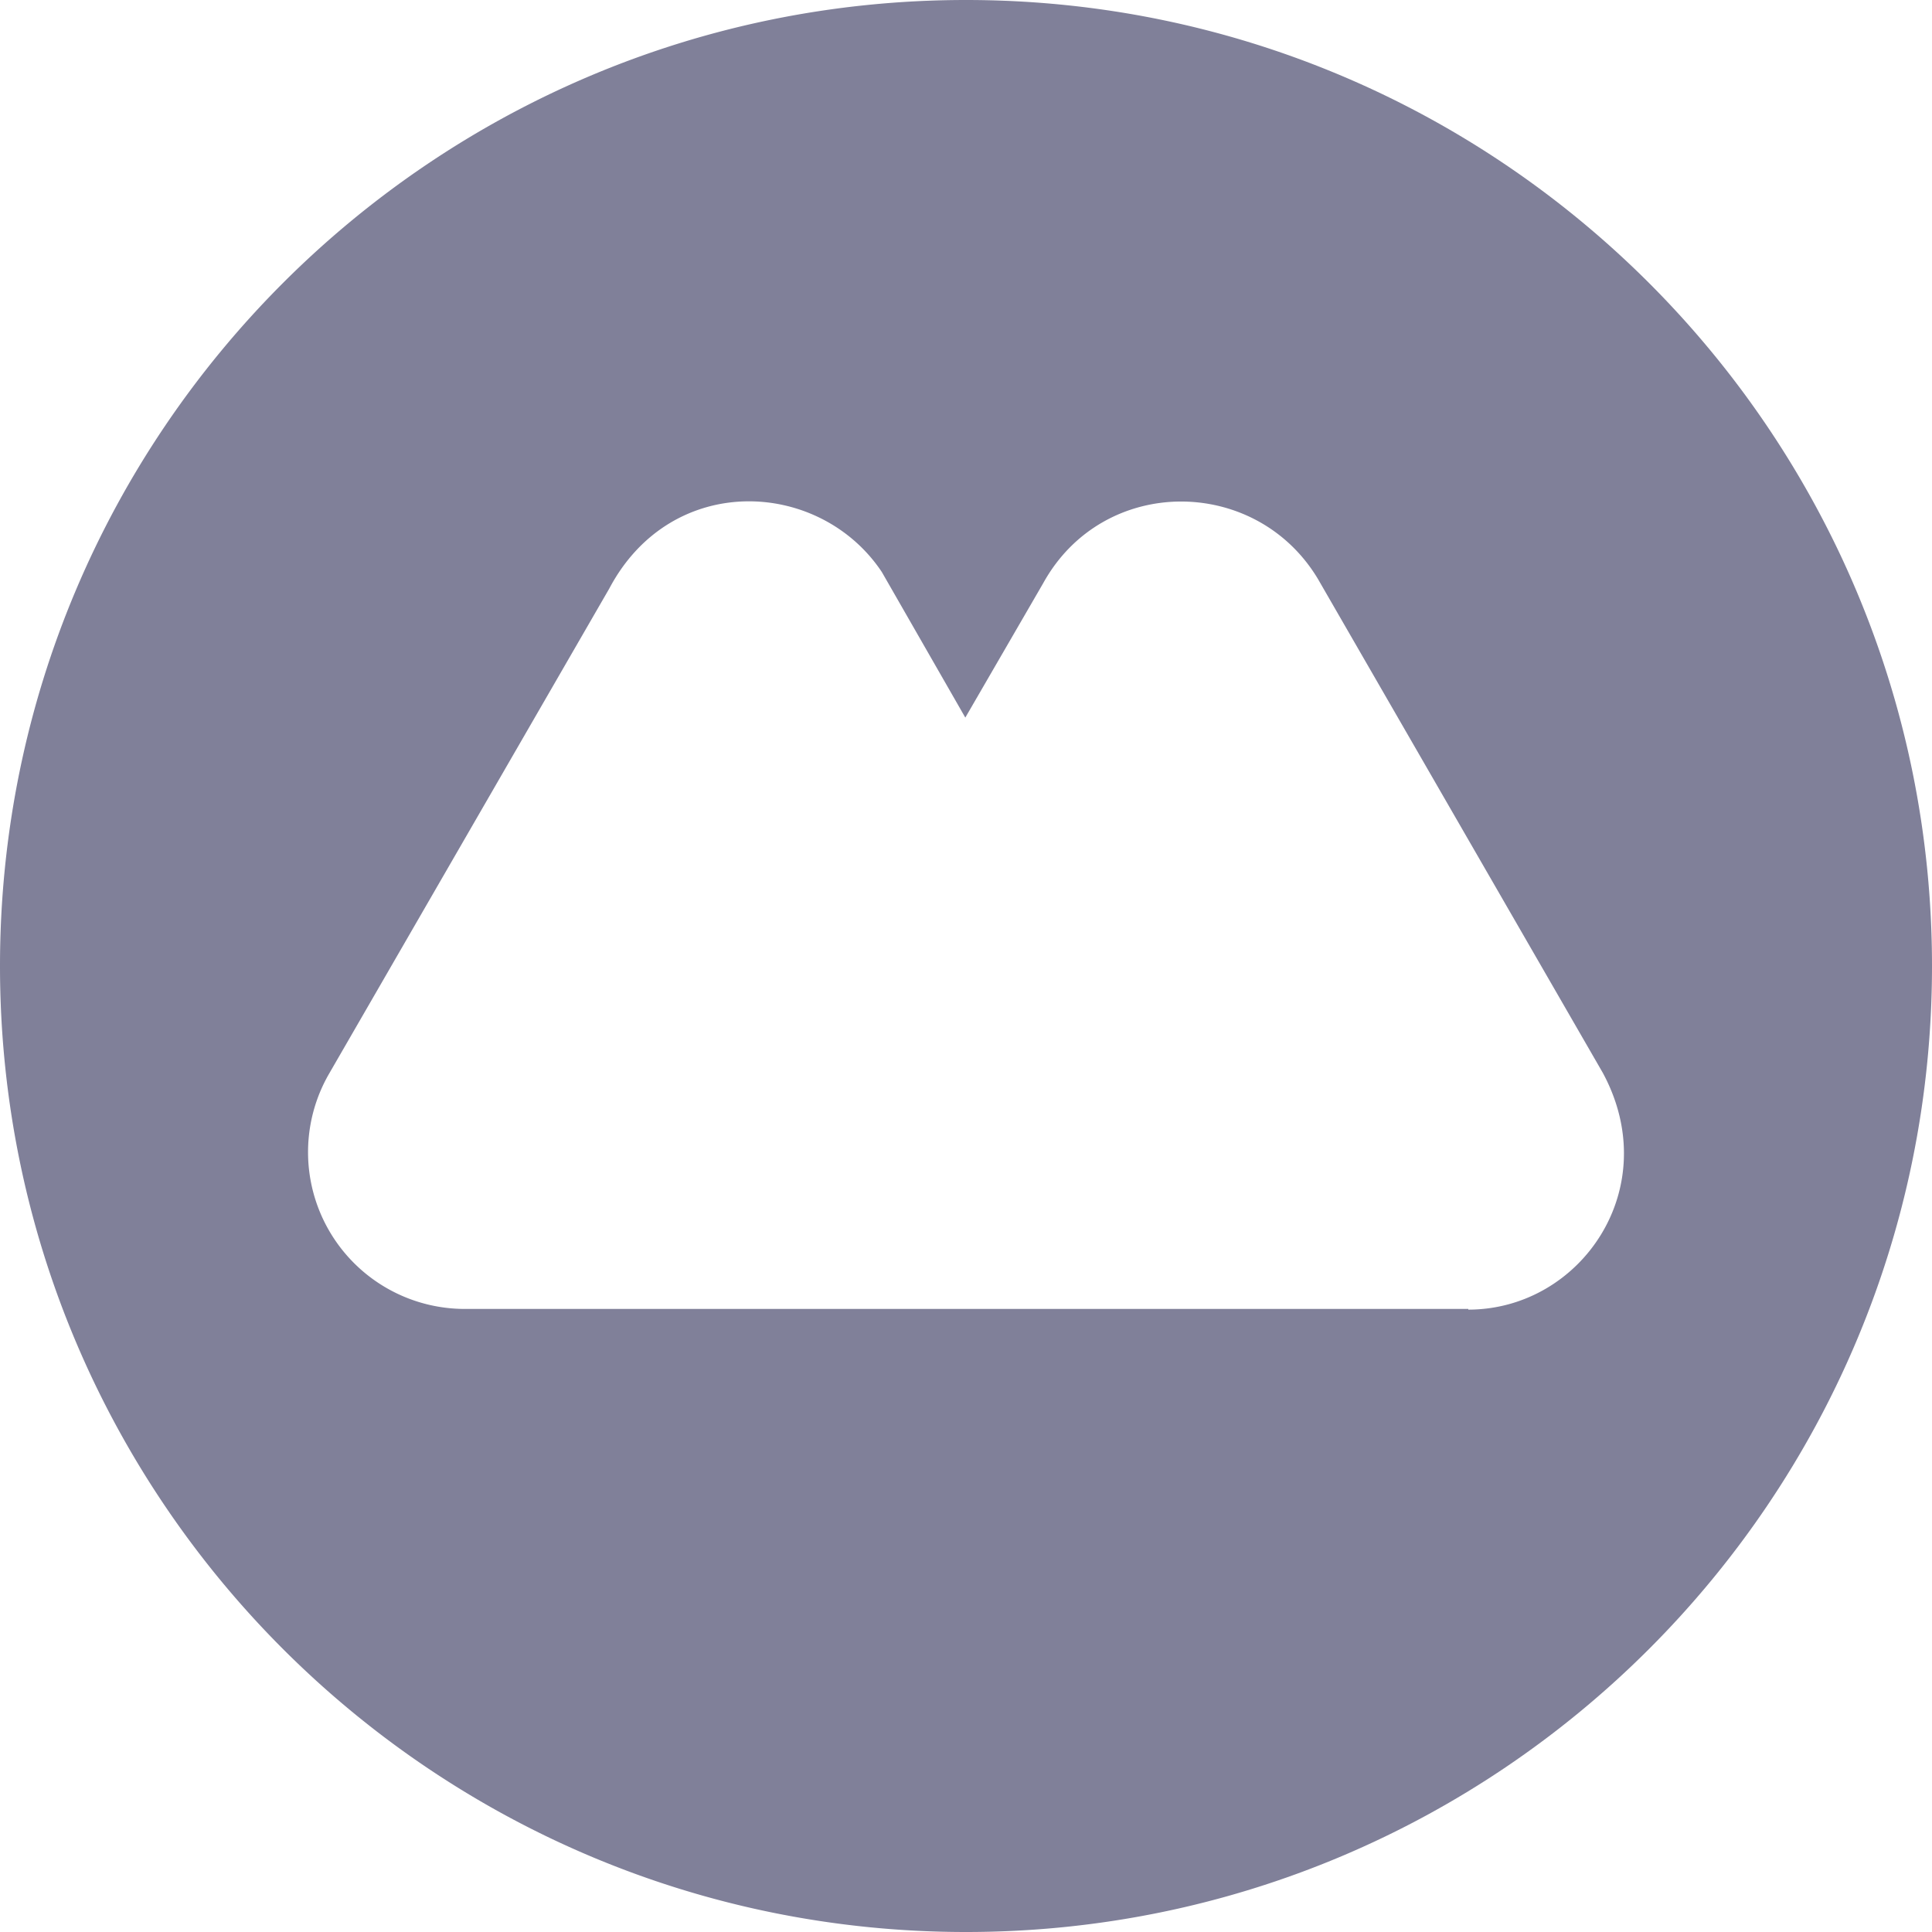
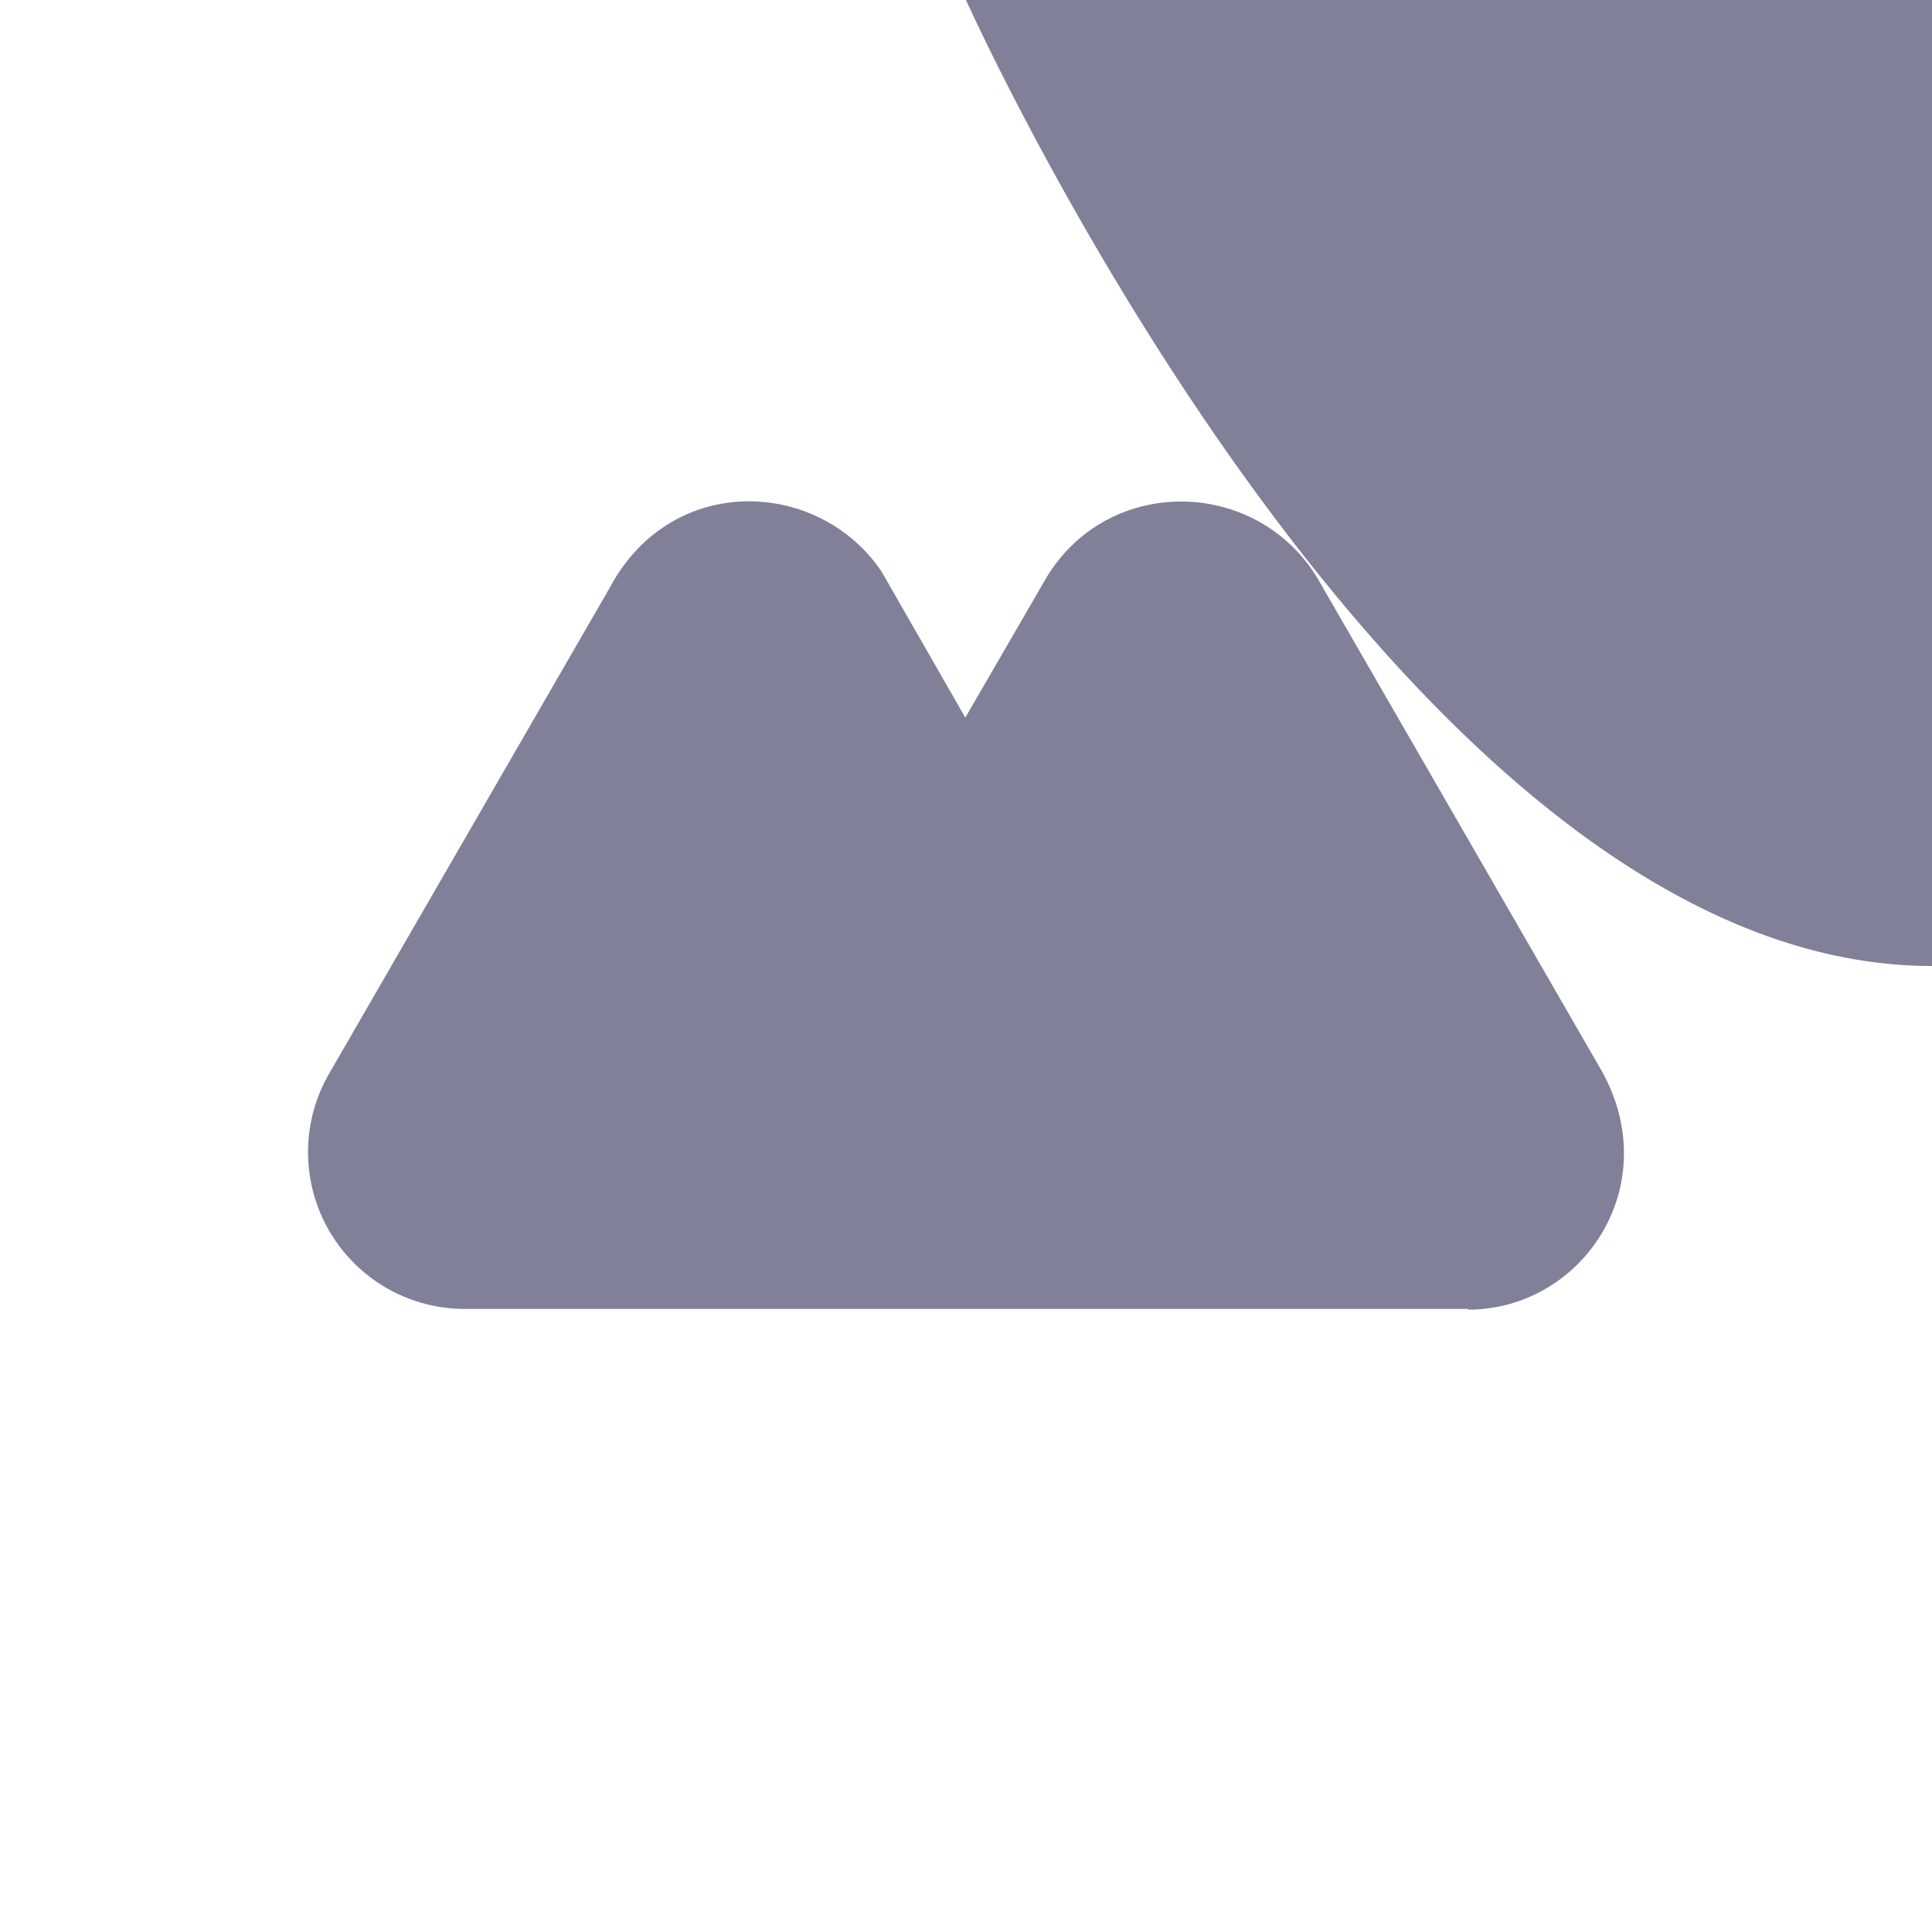
<svg xmlns="http://www.w3.org/2000/svg" viewBox="0 0 28 28">
-   <path d="M14 0C6.27 0 0 6.27 0 14s6.27 14 14 14 14-6.27 14-14S21.73 0 14 0Zm7.28 18.97H6.75a2.272 2.272 0 0 1-1.98-3.41l4.06-7.03c.9-1.7 3.05-1.59 3.95-.24l1.21 2.11 1.13-1.95c.87-1.57 3.08-1.56 3.98-.06l4.13 7.16c.9 1.67-.32 3.43-1.95 3.43Z" style="fill:#808099;stroke-width:0" />
+   <path d="M14 0s6.27 14 14 14 14-6.27 14-14S21.73 0 14 0Zm7.28 18.97H6.75a2.272 2.272 0 0 1-1.98-3.41l4.06-7.03c.9-1.7 3.05-1.59 3.95-.24l1.21 2.11 1.13-1.95c.87-1.57 3.08-1.56 3.98-.06l4.13 7.16c.9 1.67-.32 3.43-1.95 3.43Z" style="fill:#808099;stroke-width:0" />
</svg>